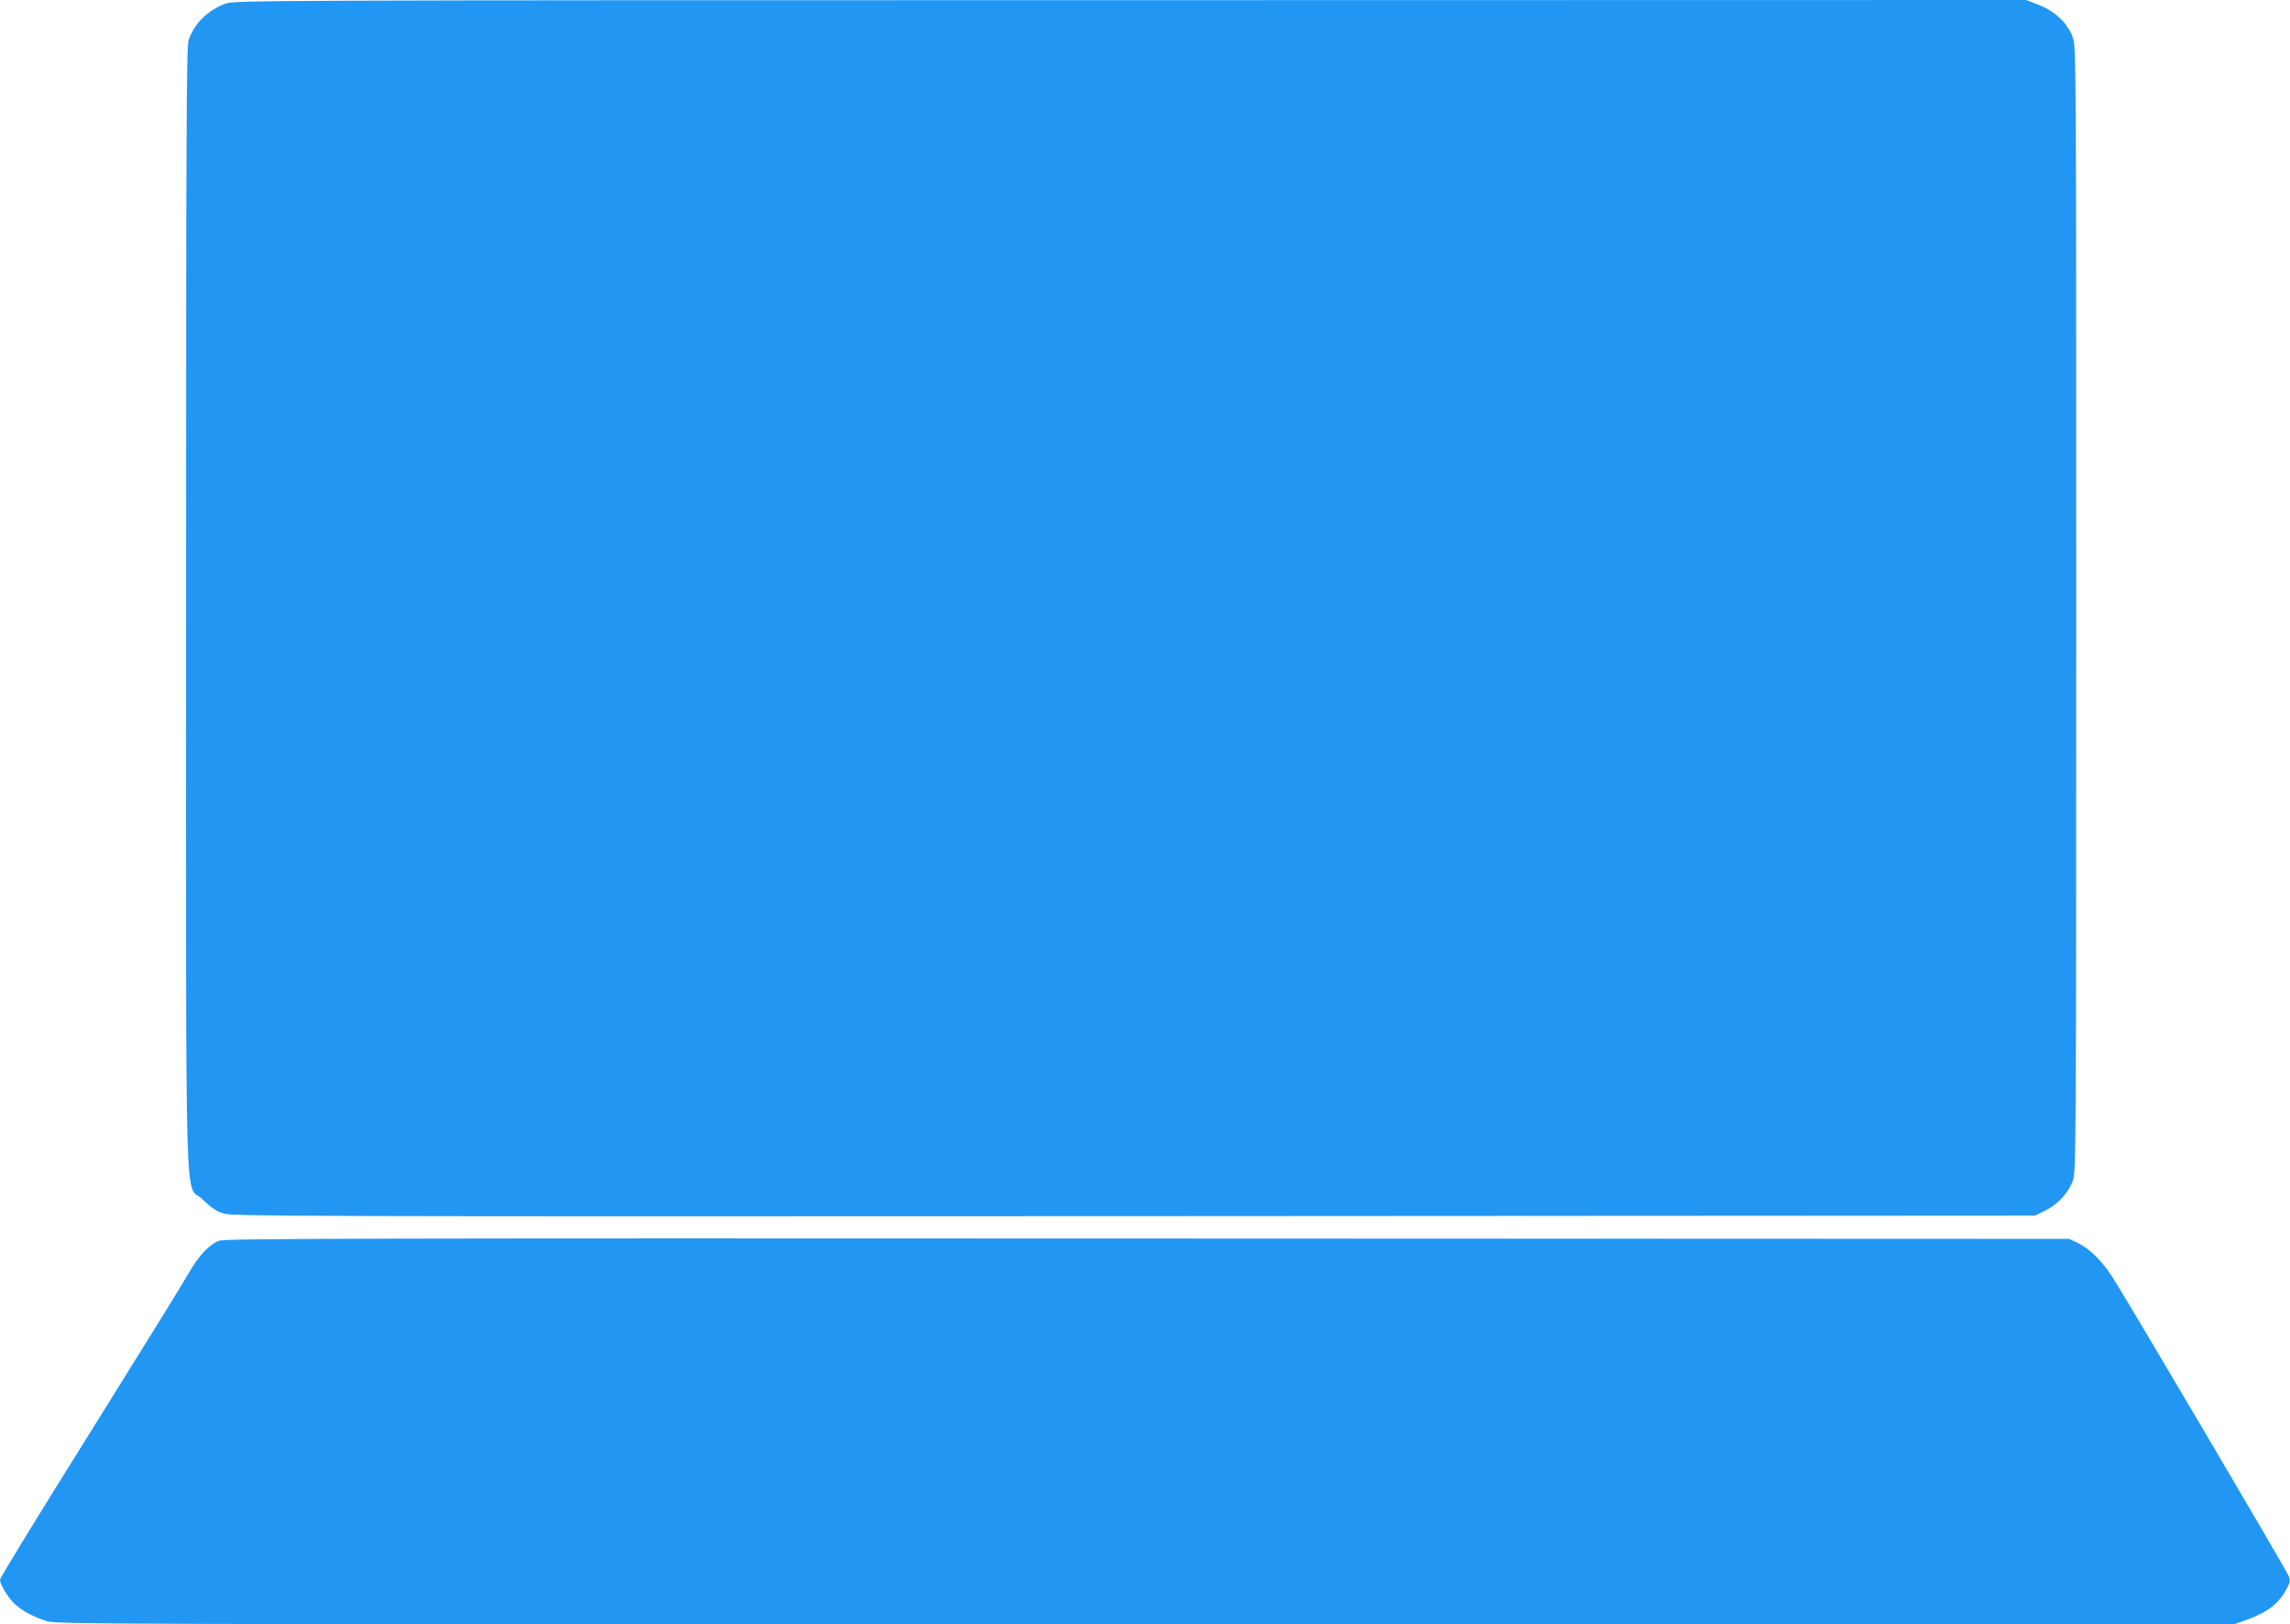
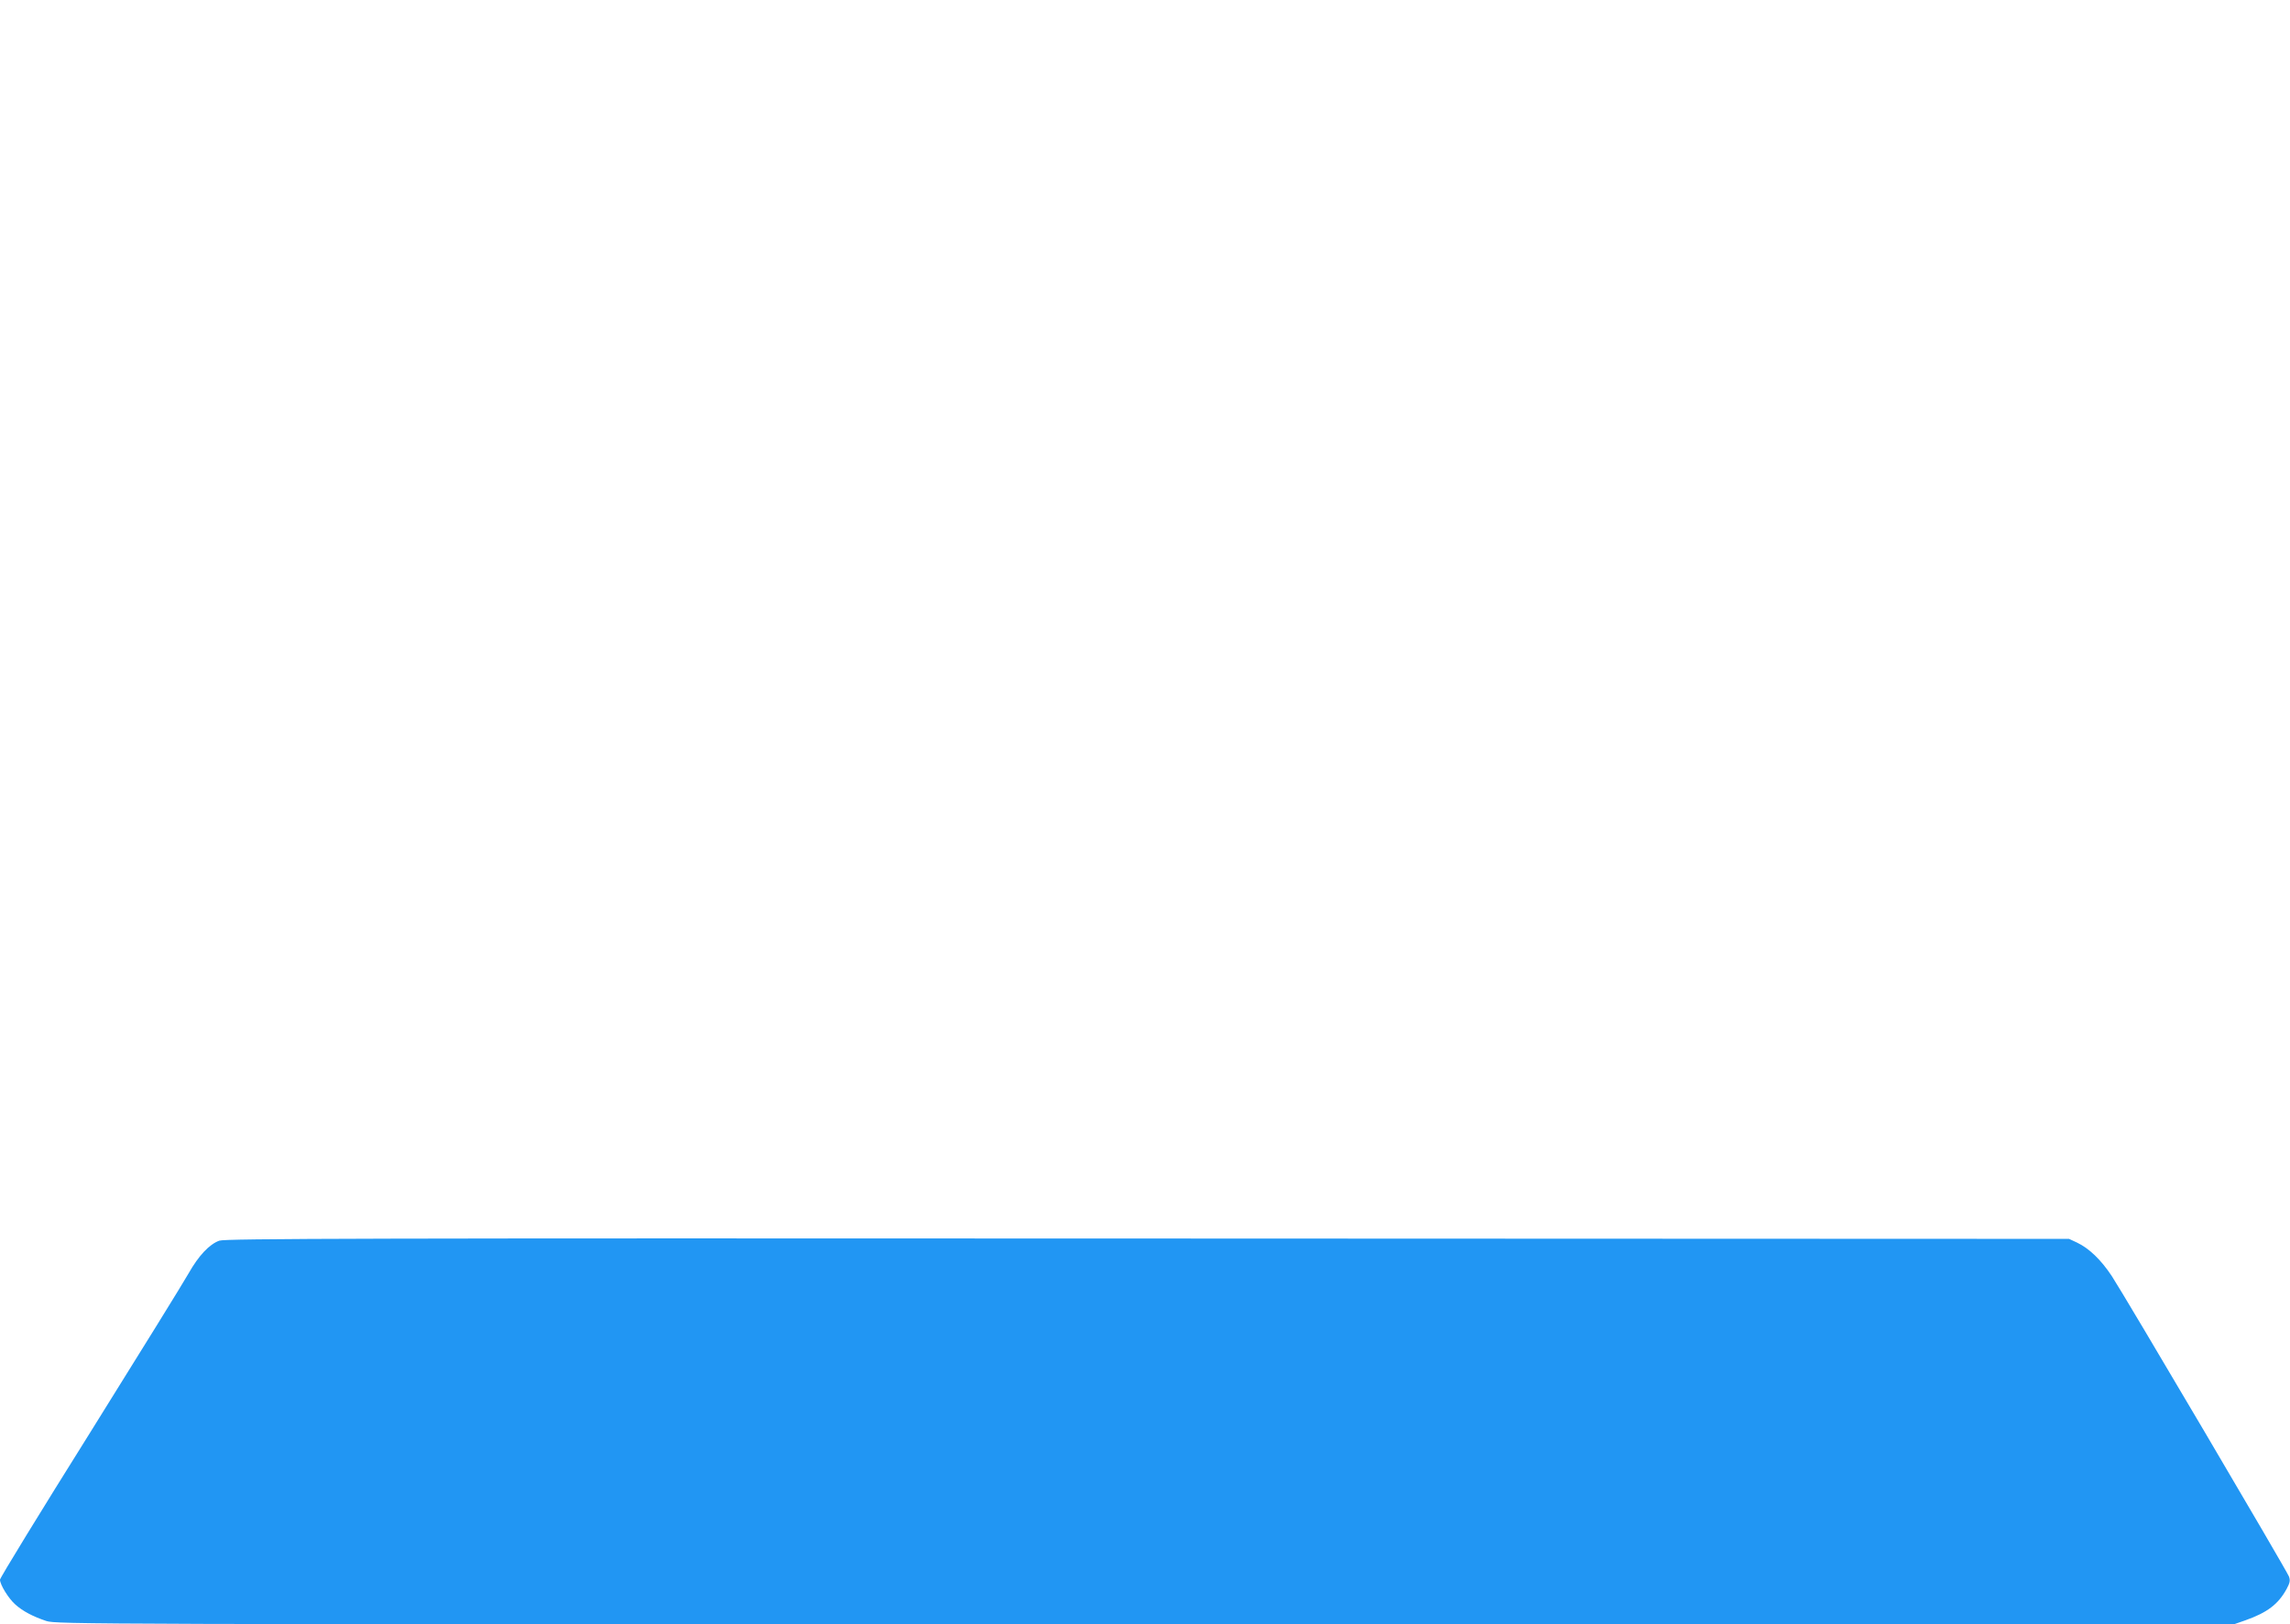
<svg xmlns="http://www.w3.org/2000/svg" version="1.0" width="1280pt" height="908pt" viewBox="0 0 1280 908" preserveAspectRatio="xMidYMid meet">
  <g transform="translate(0,908) scale(0.1,-0.1)" fill="#2196f3" stroke="none">
-     <path d="M1262 9060 c-101 -36 -180 -115 -208 -207 -12 -39 -14 -529 -14 -3178 0 -3567 -10 -3197 93 -3300 48 -47 75 -65 117 -78 52 -16 371 -17 5090 -15 l5035 3 57 28 c70 34 131 101 155 170 17 50 18 192 18 3192 0 3061 0 3141 -19 3195 -27 79 -100 148 -191 183 l-70 27 -5005 -1 c-4880 0 -5006 -1 -5058 -19z" />
    <path d="M1226 2145 c-56 -20 -116 -84 -172 -183 -27 -48 -275 -449 -551 -891 -277 -442 -503 -811 -503 -821 0 -28 48 -106 86 -139 41 -37 98 -67 173 -92 54 -18 227 -19 6141 -19 l6085 0 66 23 c121 43 183 89 230 175 19 35 21 48 13 70 -14 36 -919 1571 -990 1679 -61 92 -127 155 -194 187 l-45 21 -5150 2 c-4373 2 -5156 0 -5189 -12z" />
  </g>
</svg>